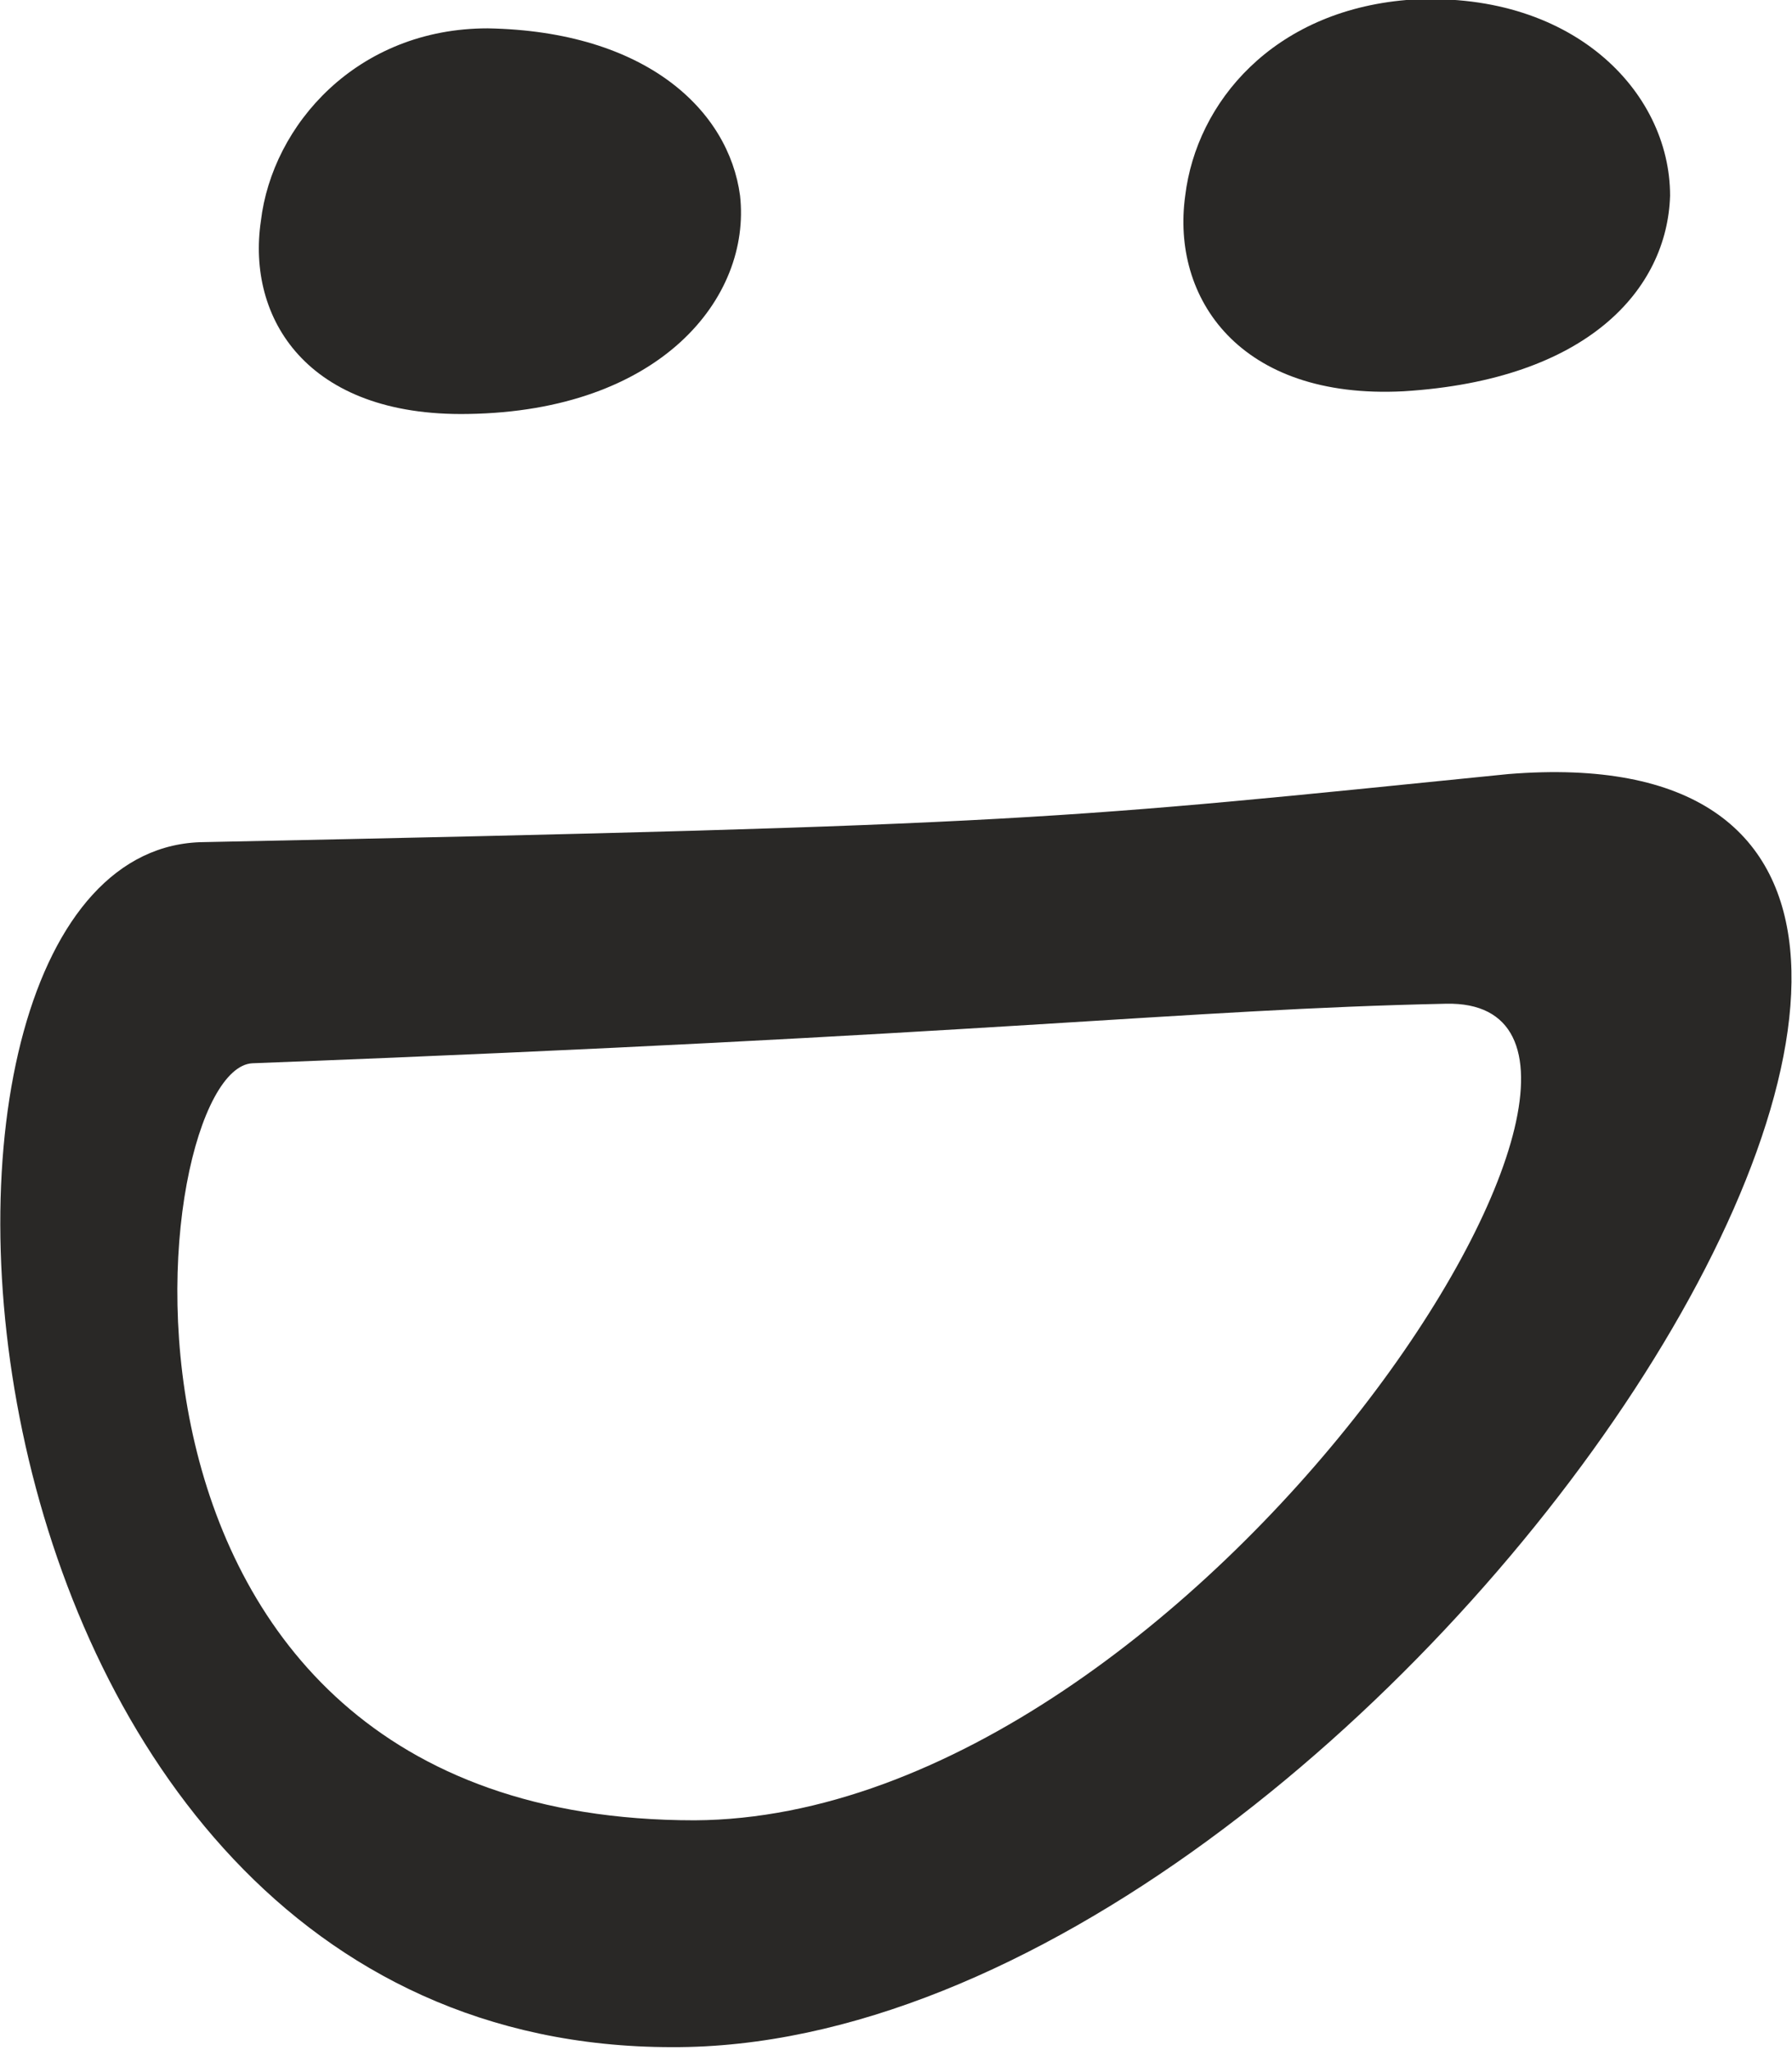
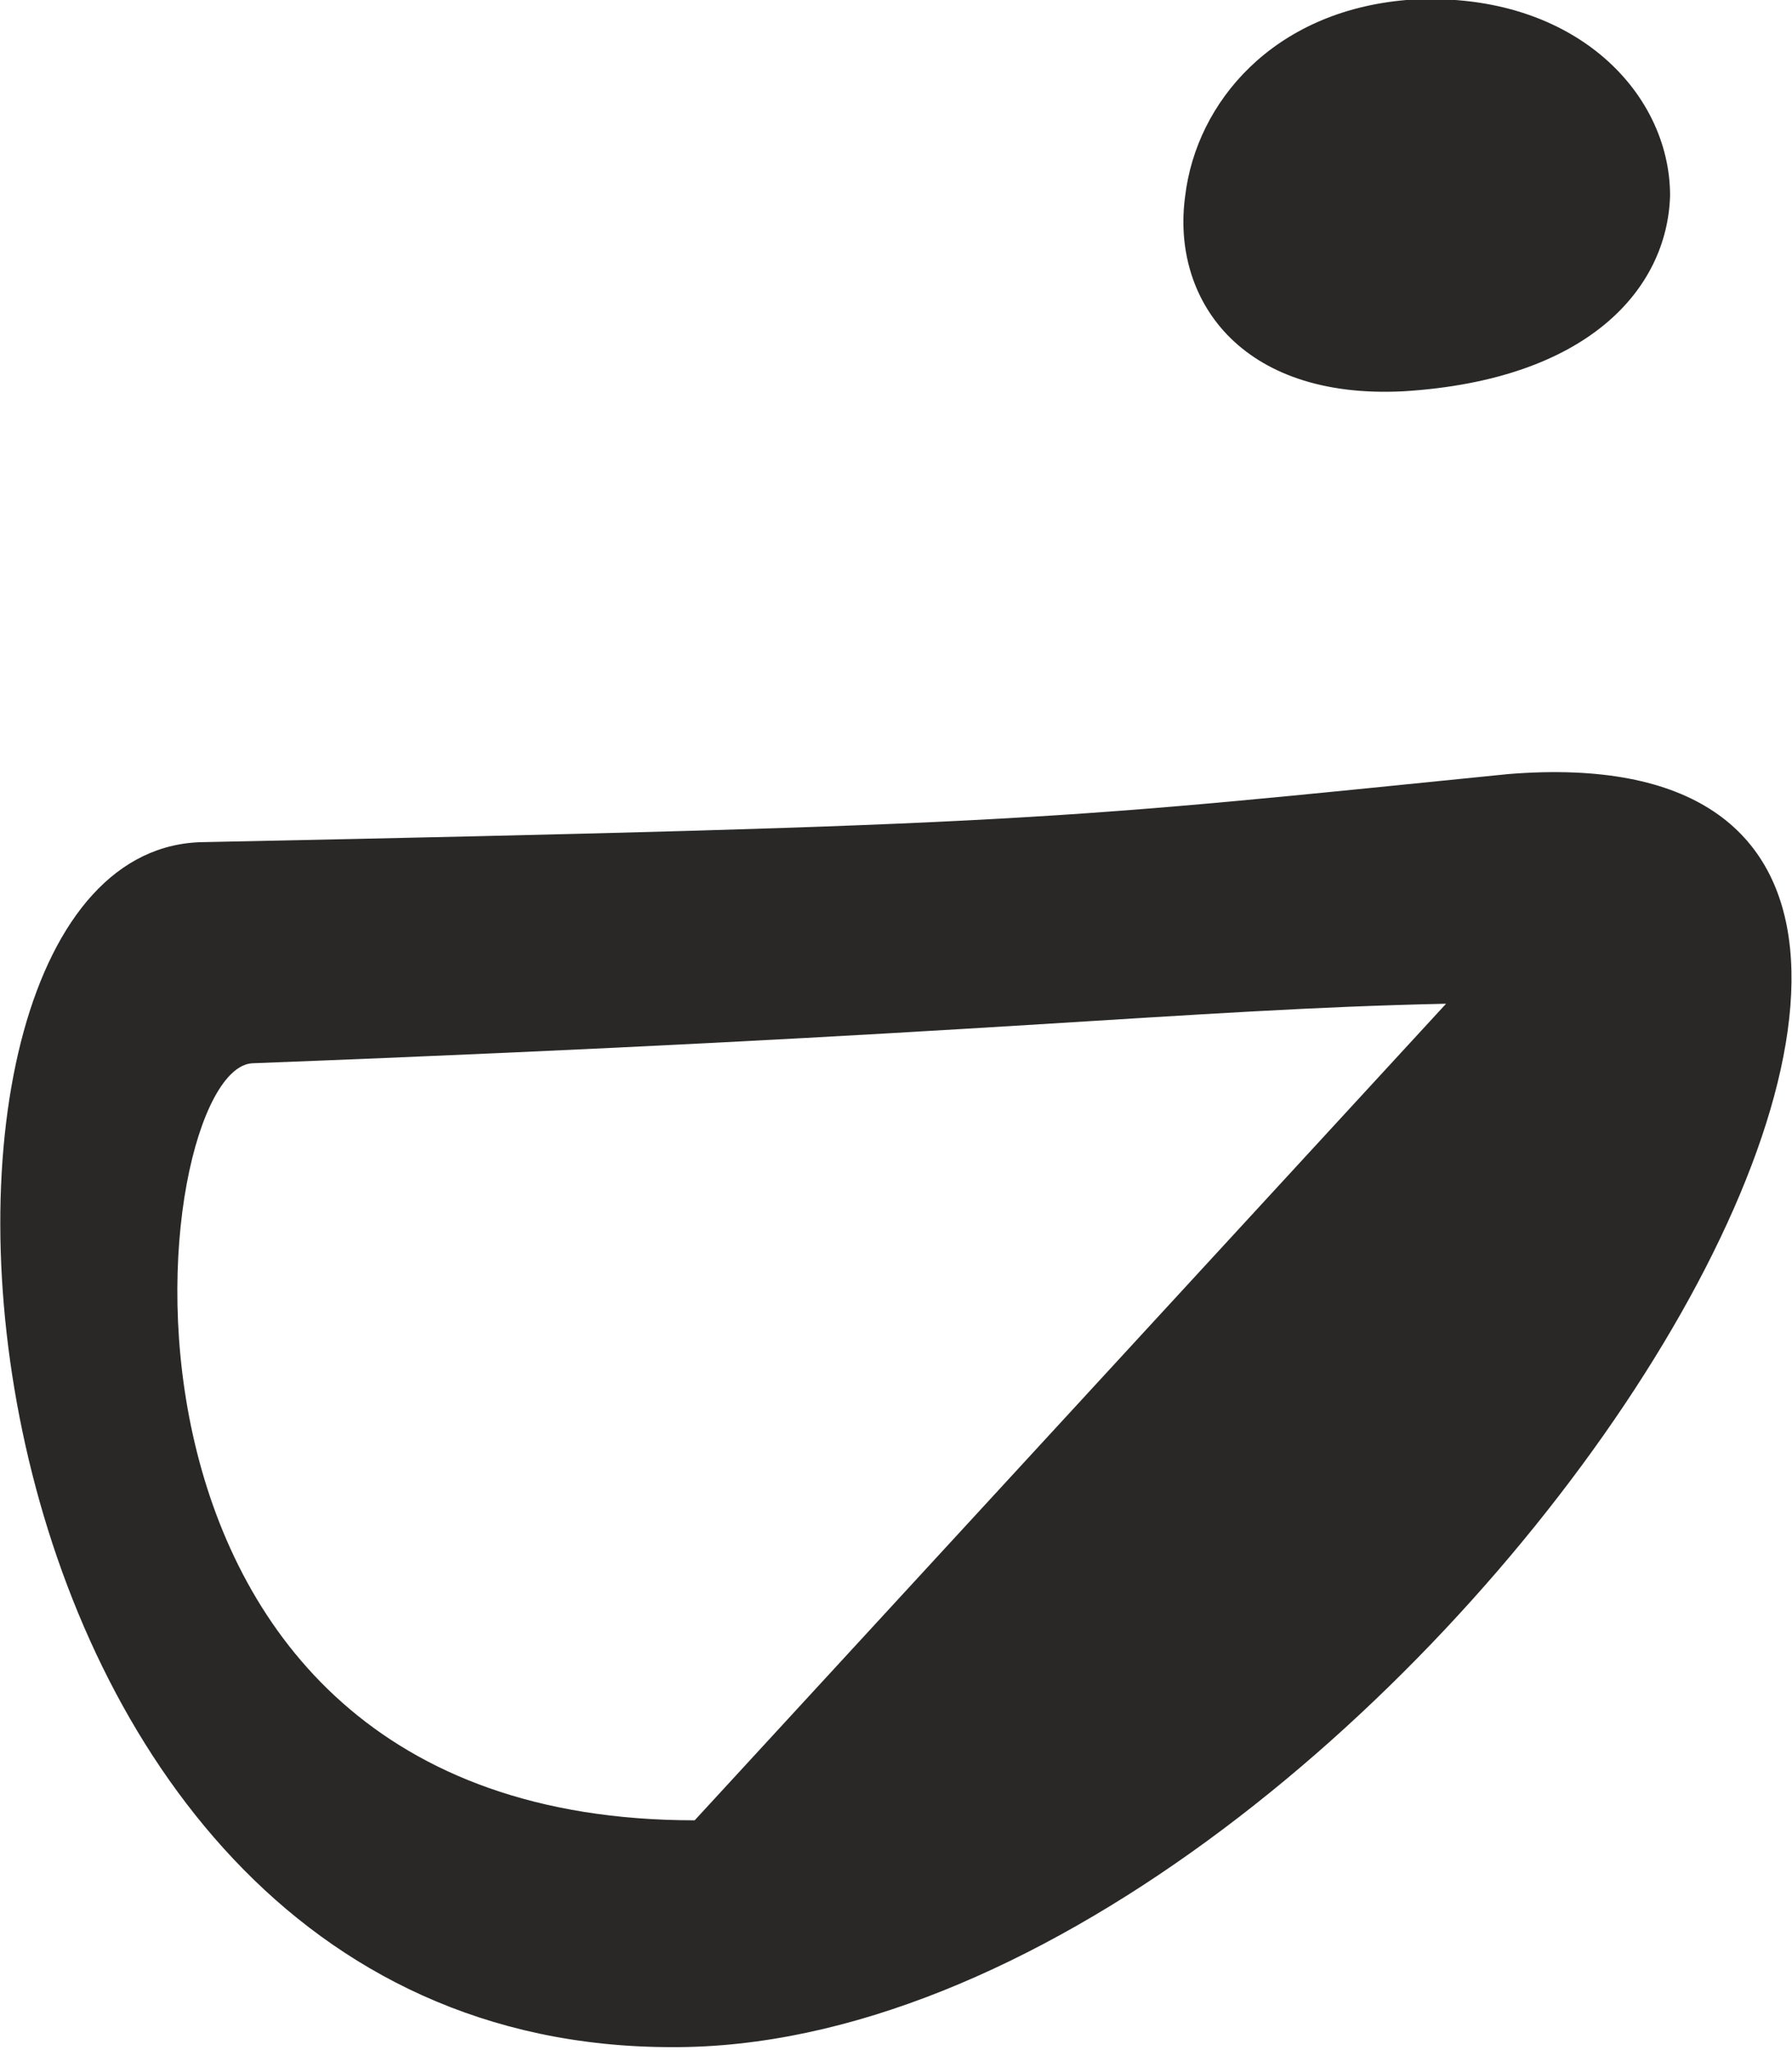
<svg xmlns="http://www.w3.org/2000/svg" version="1.1" id="Layer_1" x="0px" y="0px" viewBox="0 0 63.2 72.3" style="enable-background:new 0 0 63.2 72.3;" xml:space="preserve">
  <style type="text/css">
	.st0{fill:#292826;}
</style>
  <g>
-     <path class="st0" d="M16.5,14.6c6.8-0.1,10-4.1,9.6-7.7c-0.4-3-3.3-5.8-8.9-5.9c-4.6,0-7.6,3.4-8,6.8C8.7,11.2,10.8,14.7,16.5,14.6   " />
    <path class="st0" d="M49.5,13.8c6.5-0.4,9.3-3.6,9.4-6.9c0-3.7-3.5-7.3-9.3-6.9c-4.7,0.4-7.4,3.6-7.8,6.9   C41.3,10.5,43.7,14.1,49.5,13.8" />
-     <path class="st0" d="M24.5,64.2C2.1,64.2,5.1,37.7,8.9,37.5C35,36.5,41.7,35.6,51,35.4C60.6,35.2,42.3,64.1,24.5,64.2z M53.2,27.3   c-15.9,1.6-16.7,1.8-46,2.4c-12.4,0.1-9.9,42.5,16.5,42.5C48.8,72.3,79.3,25.2,53.2,27.3z" />
+     <path class="st0" d="M24.5,64.2C2.1,64.2,5.1,37.7,8.9,37.5C35,36.5,41.7,35.6,51,35.4z M53.2,27.3   c-15.9,1.6-16.7,1.8-46,2.4c-12.4,0.1-9.9,42.5,16.5,42.5C48.8,72.3,79.3,25.2,53.2,27.3z" />
  </g>
</svg>